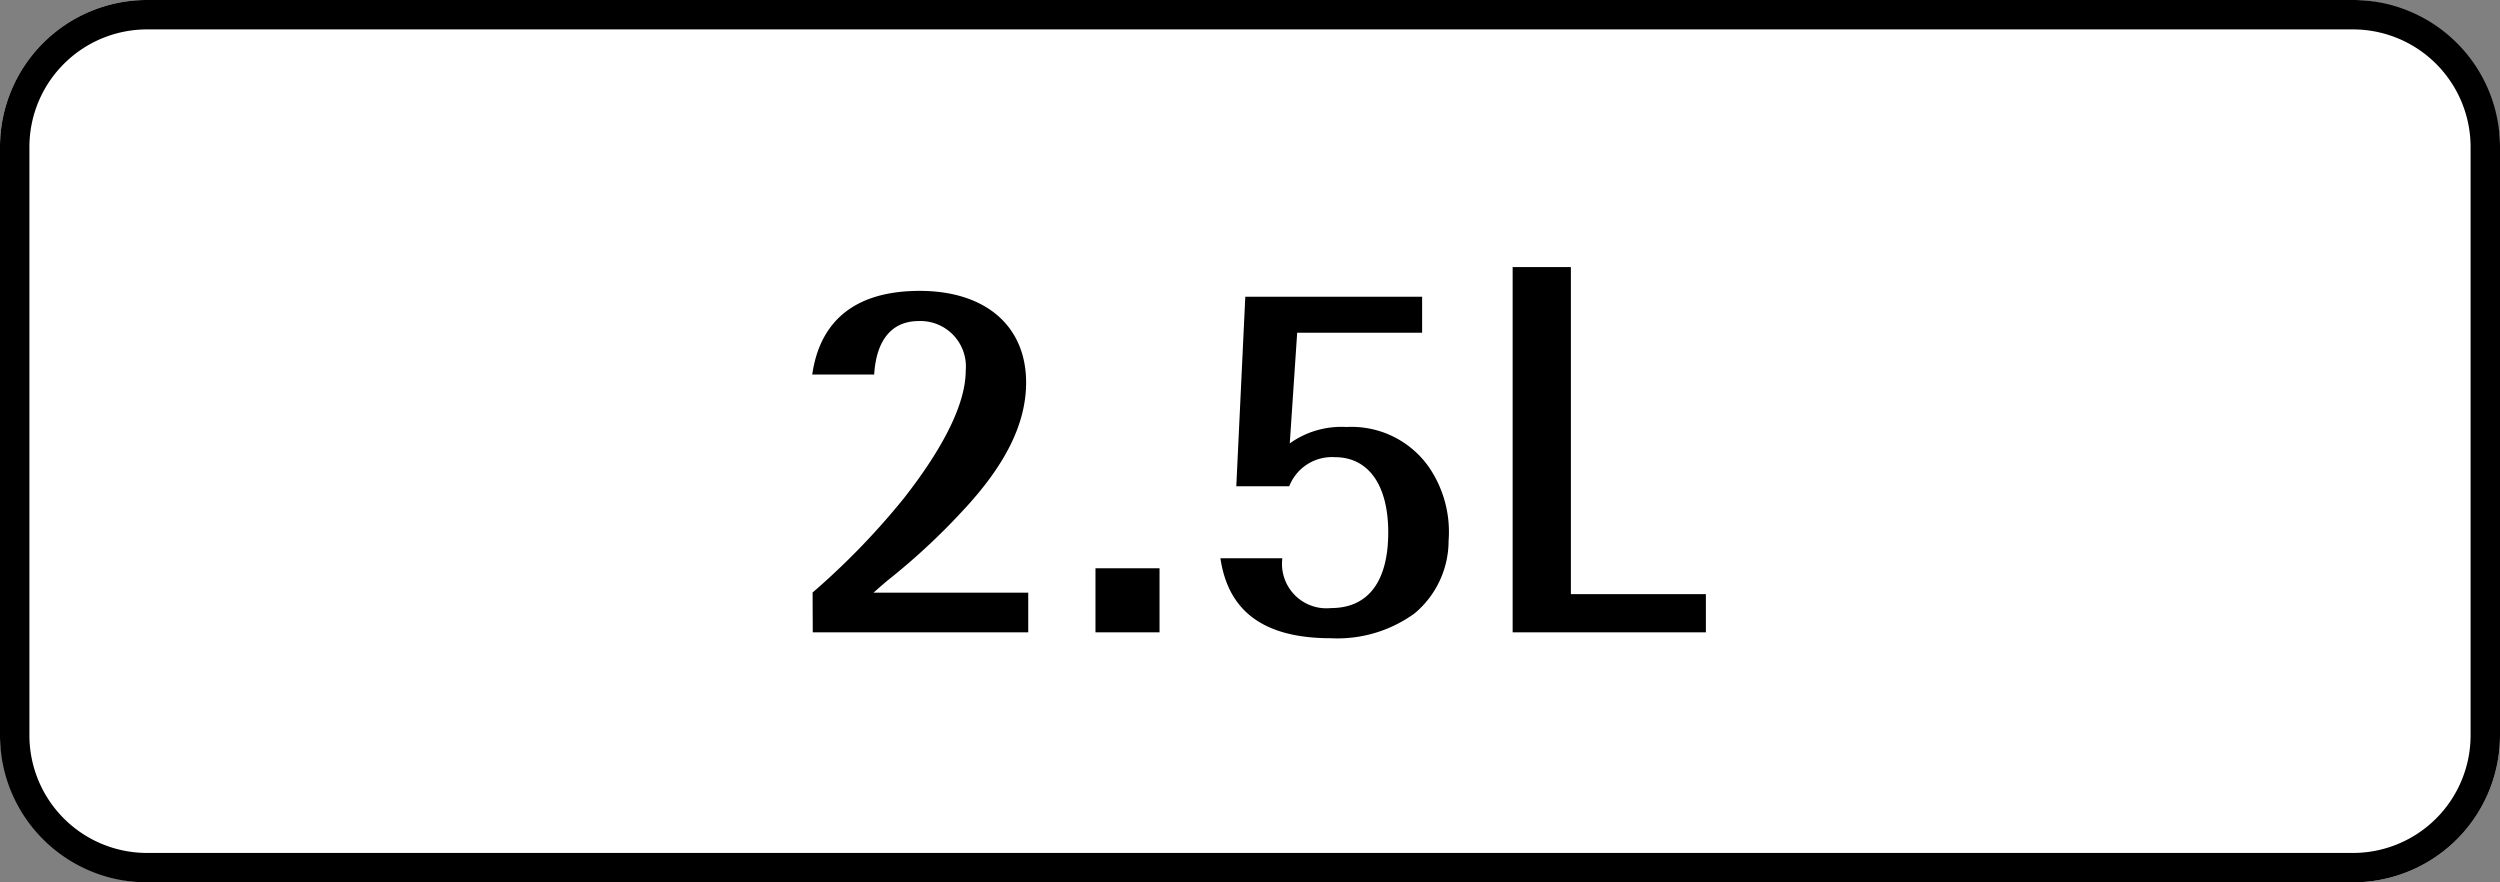
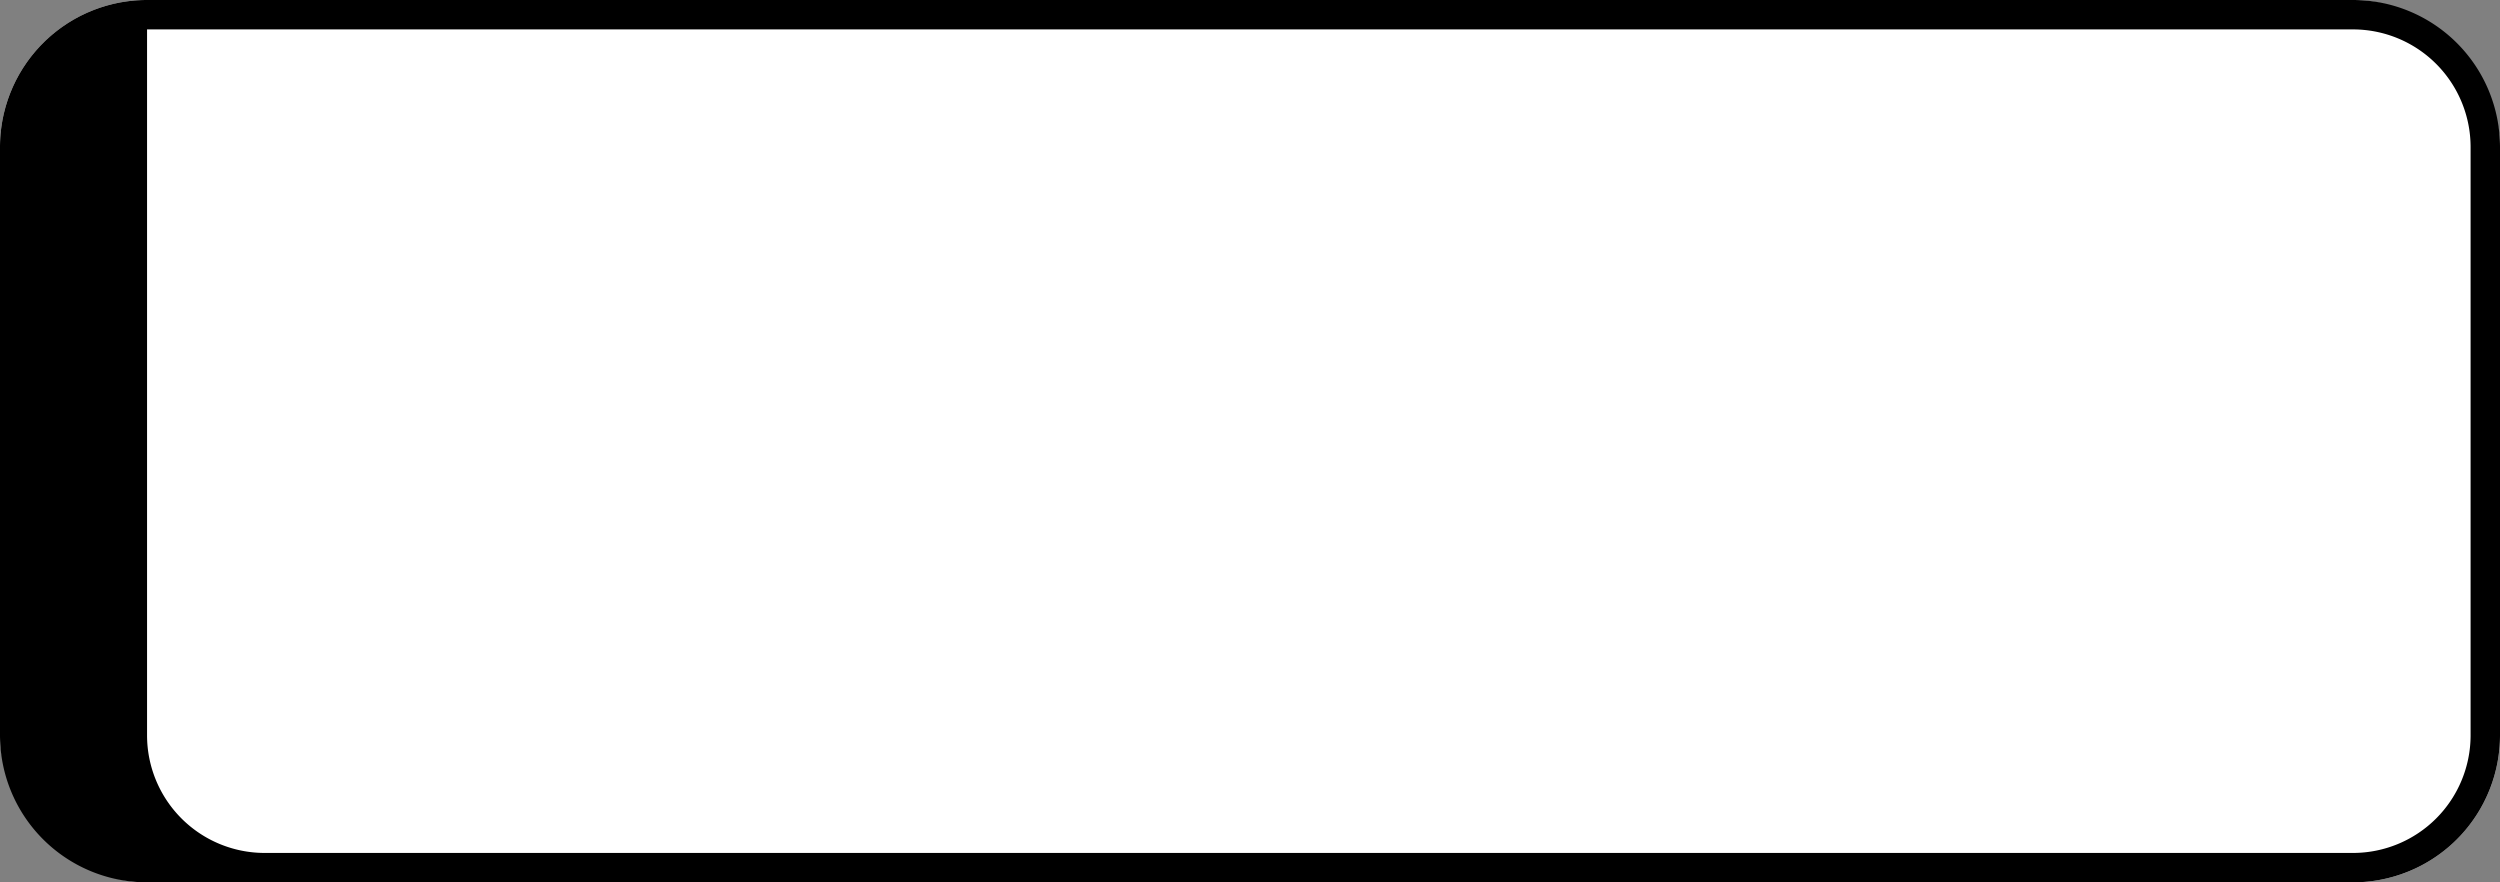
<svg xmlns="http://www.w3.org/2000/svg" width="85" height="30" viewBox="0 0 85 30">
  <rect x="0" y="0" width="85" height="30" fill="#808080" stroke="none" />
  <g transform="translate(-316 -3415)">
    <g transform="translate(316 3415)">
      <rect width="85" height="30" rx="5" fill="#fff" />
-       <path d="M5,1A4,4,0,0,0,1,5V25a4,4,0,0,0,4,4H80a4,4,0,0,0,4-4V5a4,4,0,0,0-4-4H5M5,0H80a5,5,0,0,1,5,5V25a5,5,0,0,1-5,5H5a5,5,0,0,1-5-5V5A5,5,0,0,1,5,0Z" />
-       <path d="M-30.366,0h7.326V-1.35H-28.3c.162-.144.324-.288.522-.45a22.4,22.4,0,0,0,2.466-2.286c1.494-1.584,2.2-3.006,2.2-4.41,0-1.926-1.386-3.114-3.618-3.114-2.142,0-3.384.972-3.654,2.844h2.106c.072-1.188.612-1.818,1.512-1.818a1.546,1.546,0,0,1,1.6,1.692c0,1.1-.738,2.592-2.106,4.338a24.983,24.983,0,0,1-3.1,3.2Zm9.612,0h2.178V-2.178h-2.178Zm4.248-2.52C-16.236-.684-14.994.2-12.744.2A4.46,4.46,0,0,0-9.9-.648,3.22,3.22,0,0,0-8.748-3.114a3.9,3.9,0,0,0-.666-2.5,3.217,3.217,0,0,0-2.808-1.368,3.01,3.01,0,0,0-1.926.558l.252-3.762h4.248v-1.224H-15.66l-.306,6.444h1.8a1.558,1.558,0,0,1,1.548-.99C-11.466-5.958-10.8-5-10.8-3.4c0,1.674-.684,2.574-1.944,2.574A1.51,1.51,0,0,1-14.4-2.52ZM-6.57,0H0V-1.3H-4.59V-12.42H-6.57Z" transform="translate(58 21.5)" />
+       <path d="M5,1V25a4,4,0,0,0,4,4H80a4,4,0,0,0,4-4V5a4,4,0,0,0-4-4H5M5,0H80a5,5,0,0,1,5,5V25a5,5,0,0,1-5,5H5a5,5,0,0,1-5-5V5A5,5,0,0,1,5,0Z" />
    </g>
  </g>
</svg>